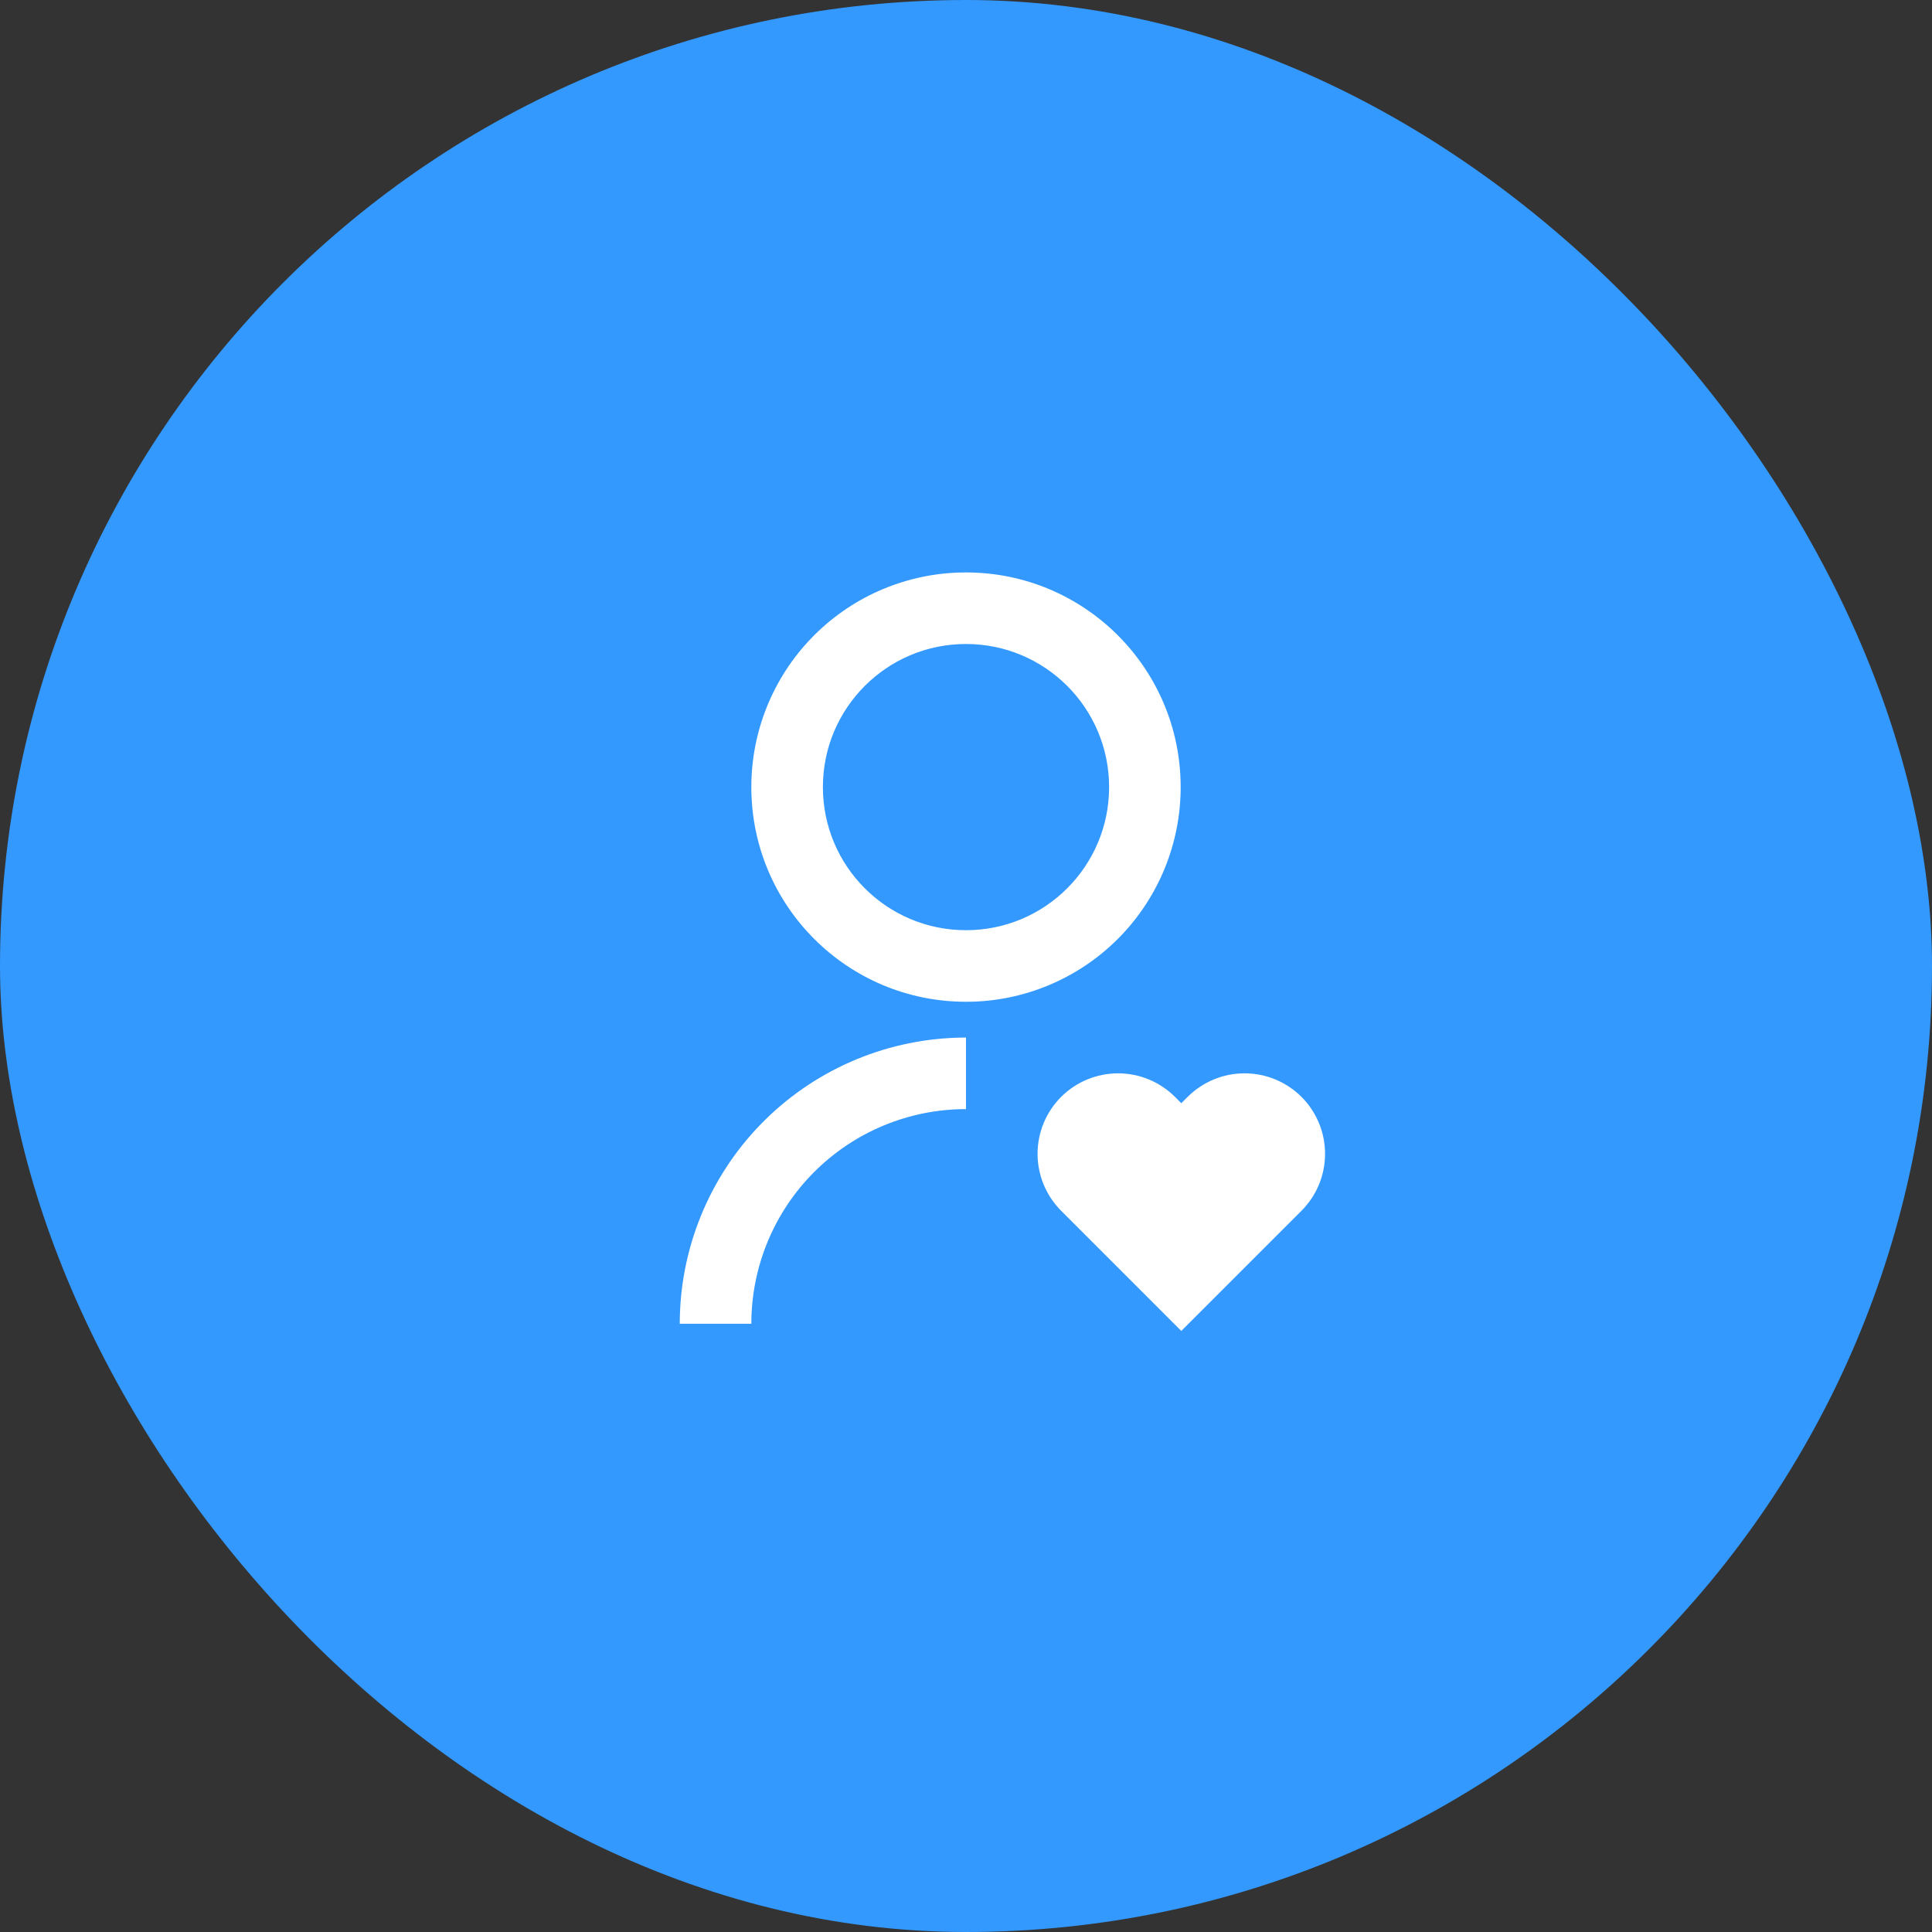
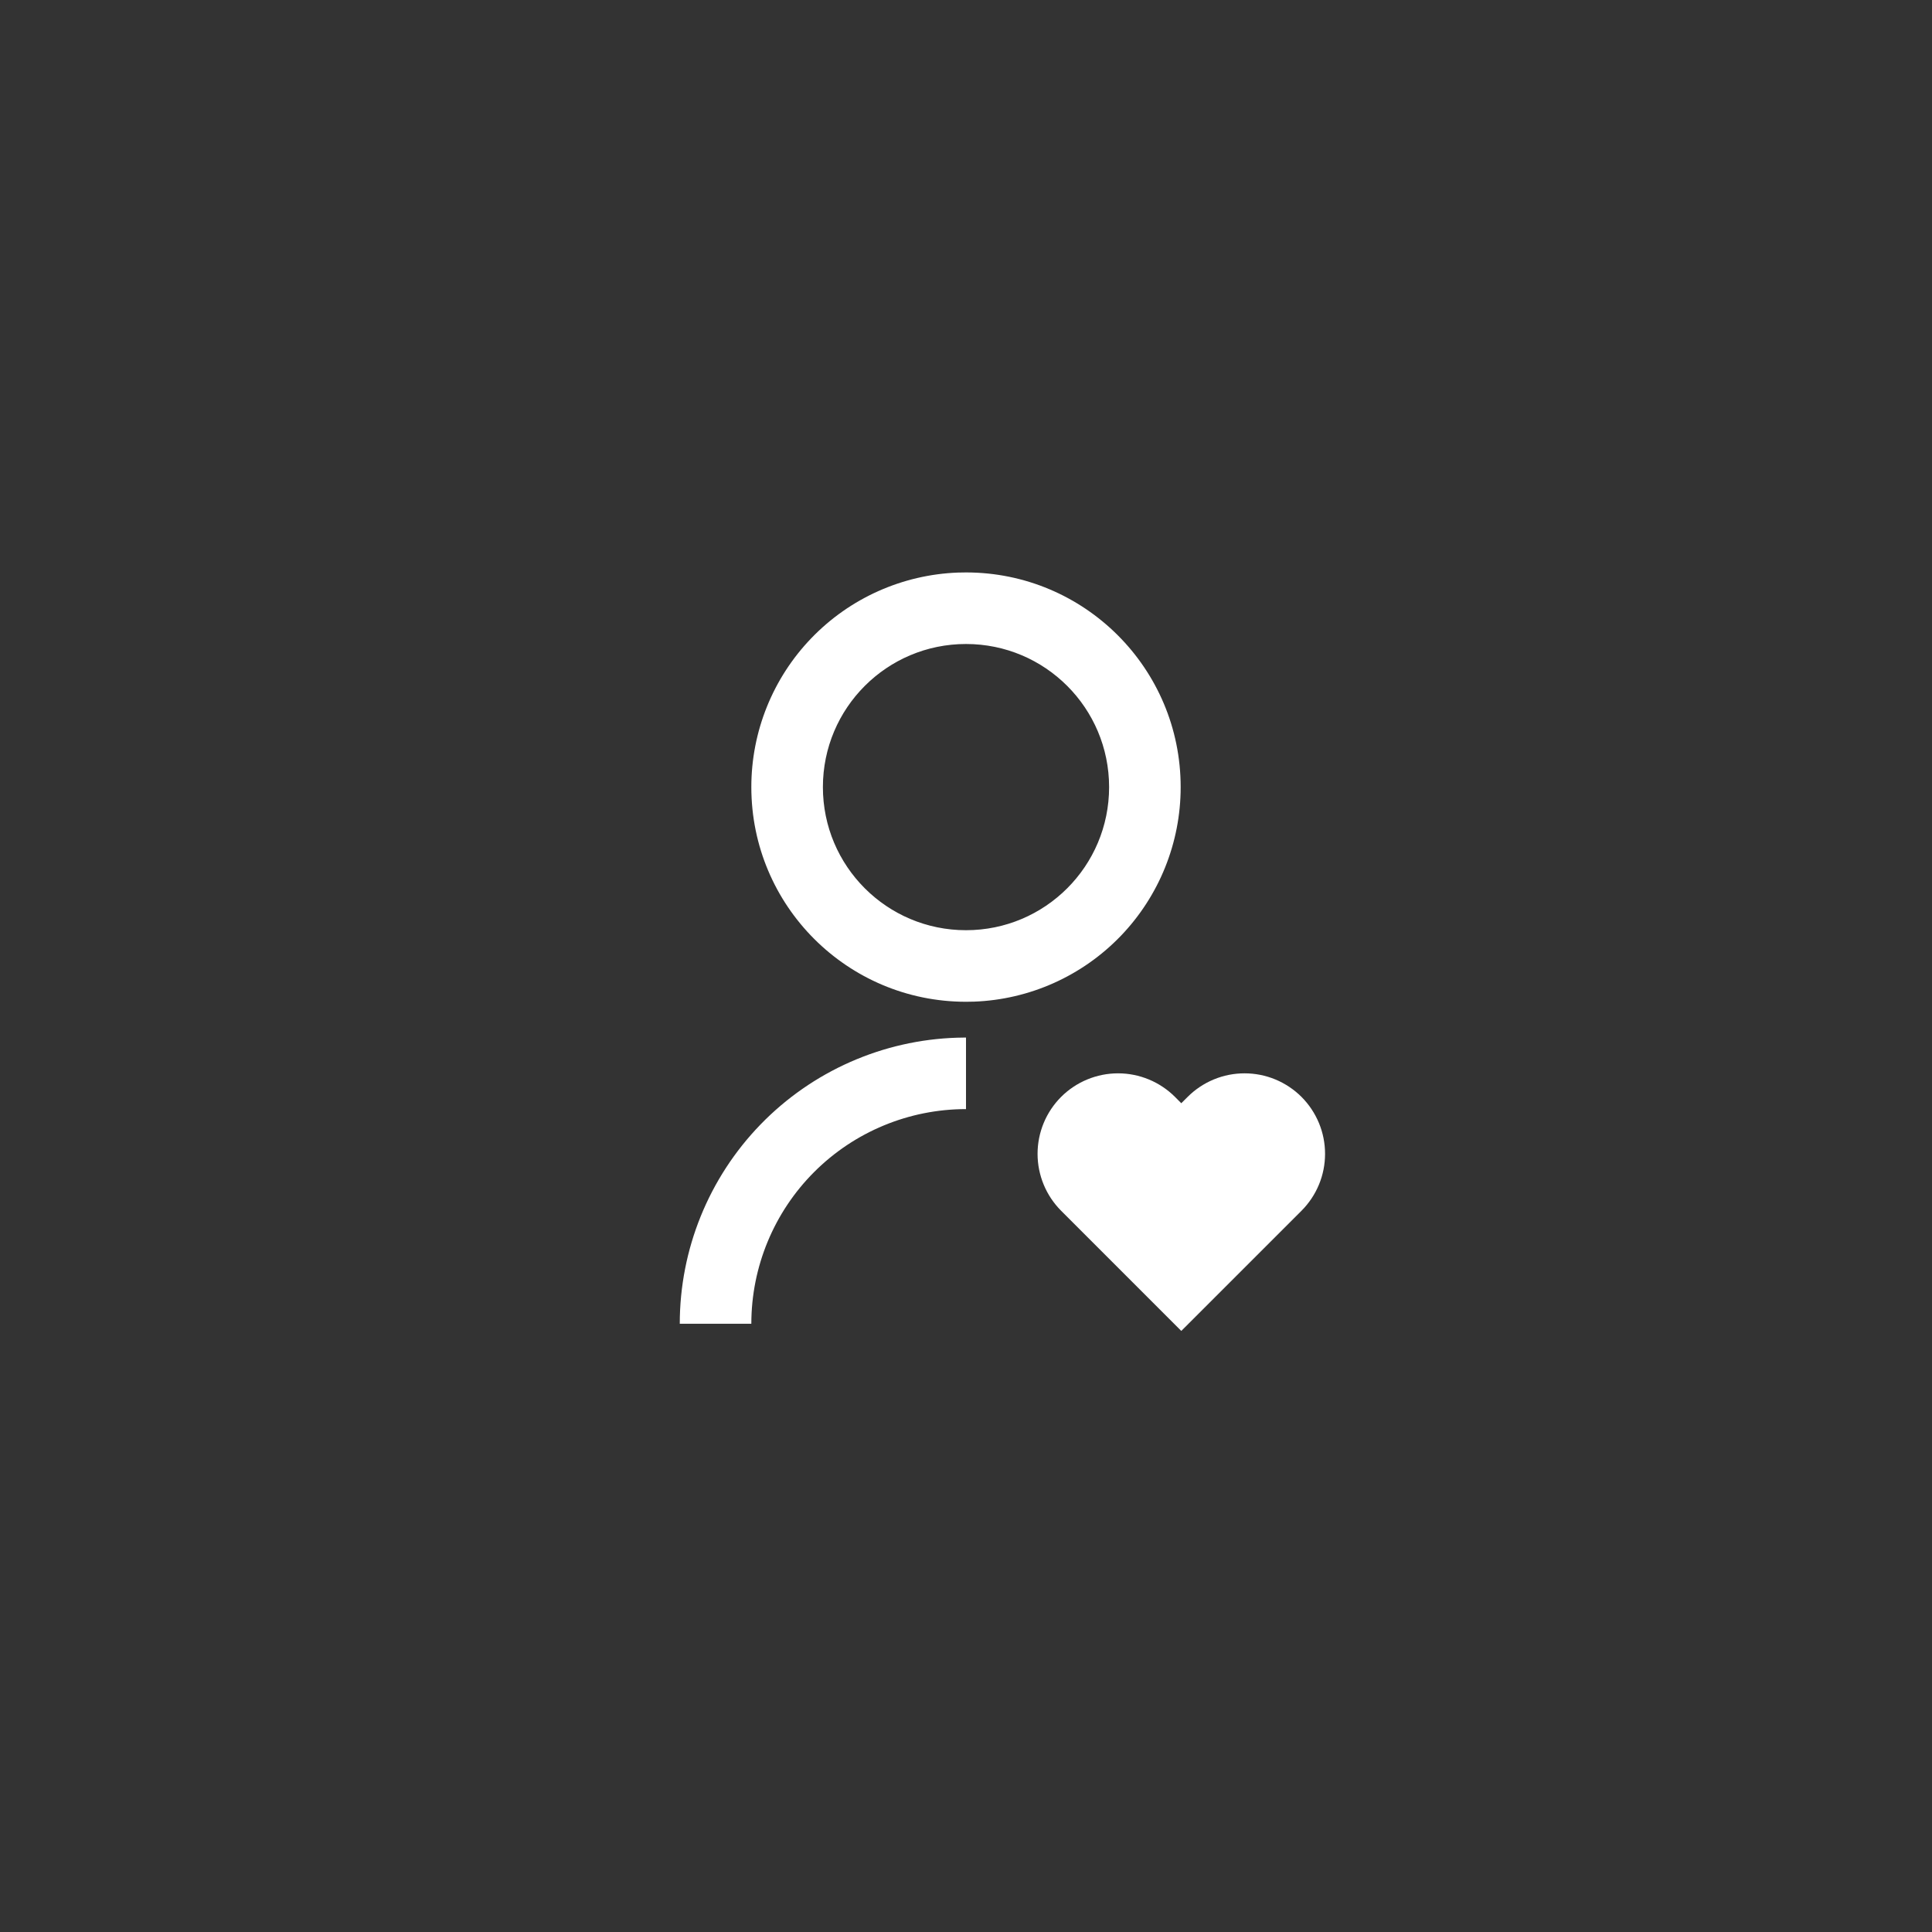
<svg xmlns="http://www.w3.org/2000/svg" width="72" height="72" viewBox="0 0 72 72" fill="none">
  <rect x="0" y="0" width="72" height="72" fill="#333333" stroke="none" />
-   <rect width="72" height="72" rx="36" fill="#3399FF" />
  <path d="M43.788 40.878L44.023 41.114L44.26 40.878C44.538 40.6 44.869 40.379 45.233 40.228C45.597 40.077 45.987 40 46.381 40C46.775 40 47.165 40.077 47.529 40.228C47.893 40.379 48.224 40.6 48.503 40.878C48.781 41.157 49.002 41.488 49.153 41.852C49.304 42.216 49.381 42.606 49.381 43C49.381 43.394 49.304 43.784 49.153 44.148C49.002 44.512 48.781 44.842 48.503 45.121L44.023 49.6L39.545 45.121C38.983 44.558 38.667 43.795 38.667 43C38.667 42.204 38.983 41.441 39.545 40.878C40.108 40.316 40.871 40 41.667 40C42.462 40 43.225 40.316 43.788 40.878ZM36 38.666V41.333C33.878 41.333 31.843 42.176 30.343 43.676C28.843 45.176 28 47.211 28 49.333H25.333C25.333 46.562 26.412 43.899 28.34 41.909C30.269 39.919 32.897 38.758 35.667 38.672L36 38.666ZM36 21.333C40.42 21.333 44 24.913 44 29.333C44.001 31.403 43.199 33.393 41.763 34.884C40.327 36.375 38.368 37.251 36.3 37.328L36 37.333C31.58 37.333 28 33.753 28 29.333C27.999 27.263 28.801 25.273 30.237 23.782C31.673 22.291 33.631 21.415 35.7 21.338L36 21.333ZM36 24C33.053 24 30.667 26.386 30.667 29.333C30.667 32.28 33.053 34.666 36 34.666C38.947 34.666 41.333 32.28 41.333 29.333C41.333 26.386 38.947 24 36 24Z" fill="white" />
</svg>